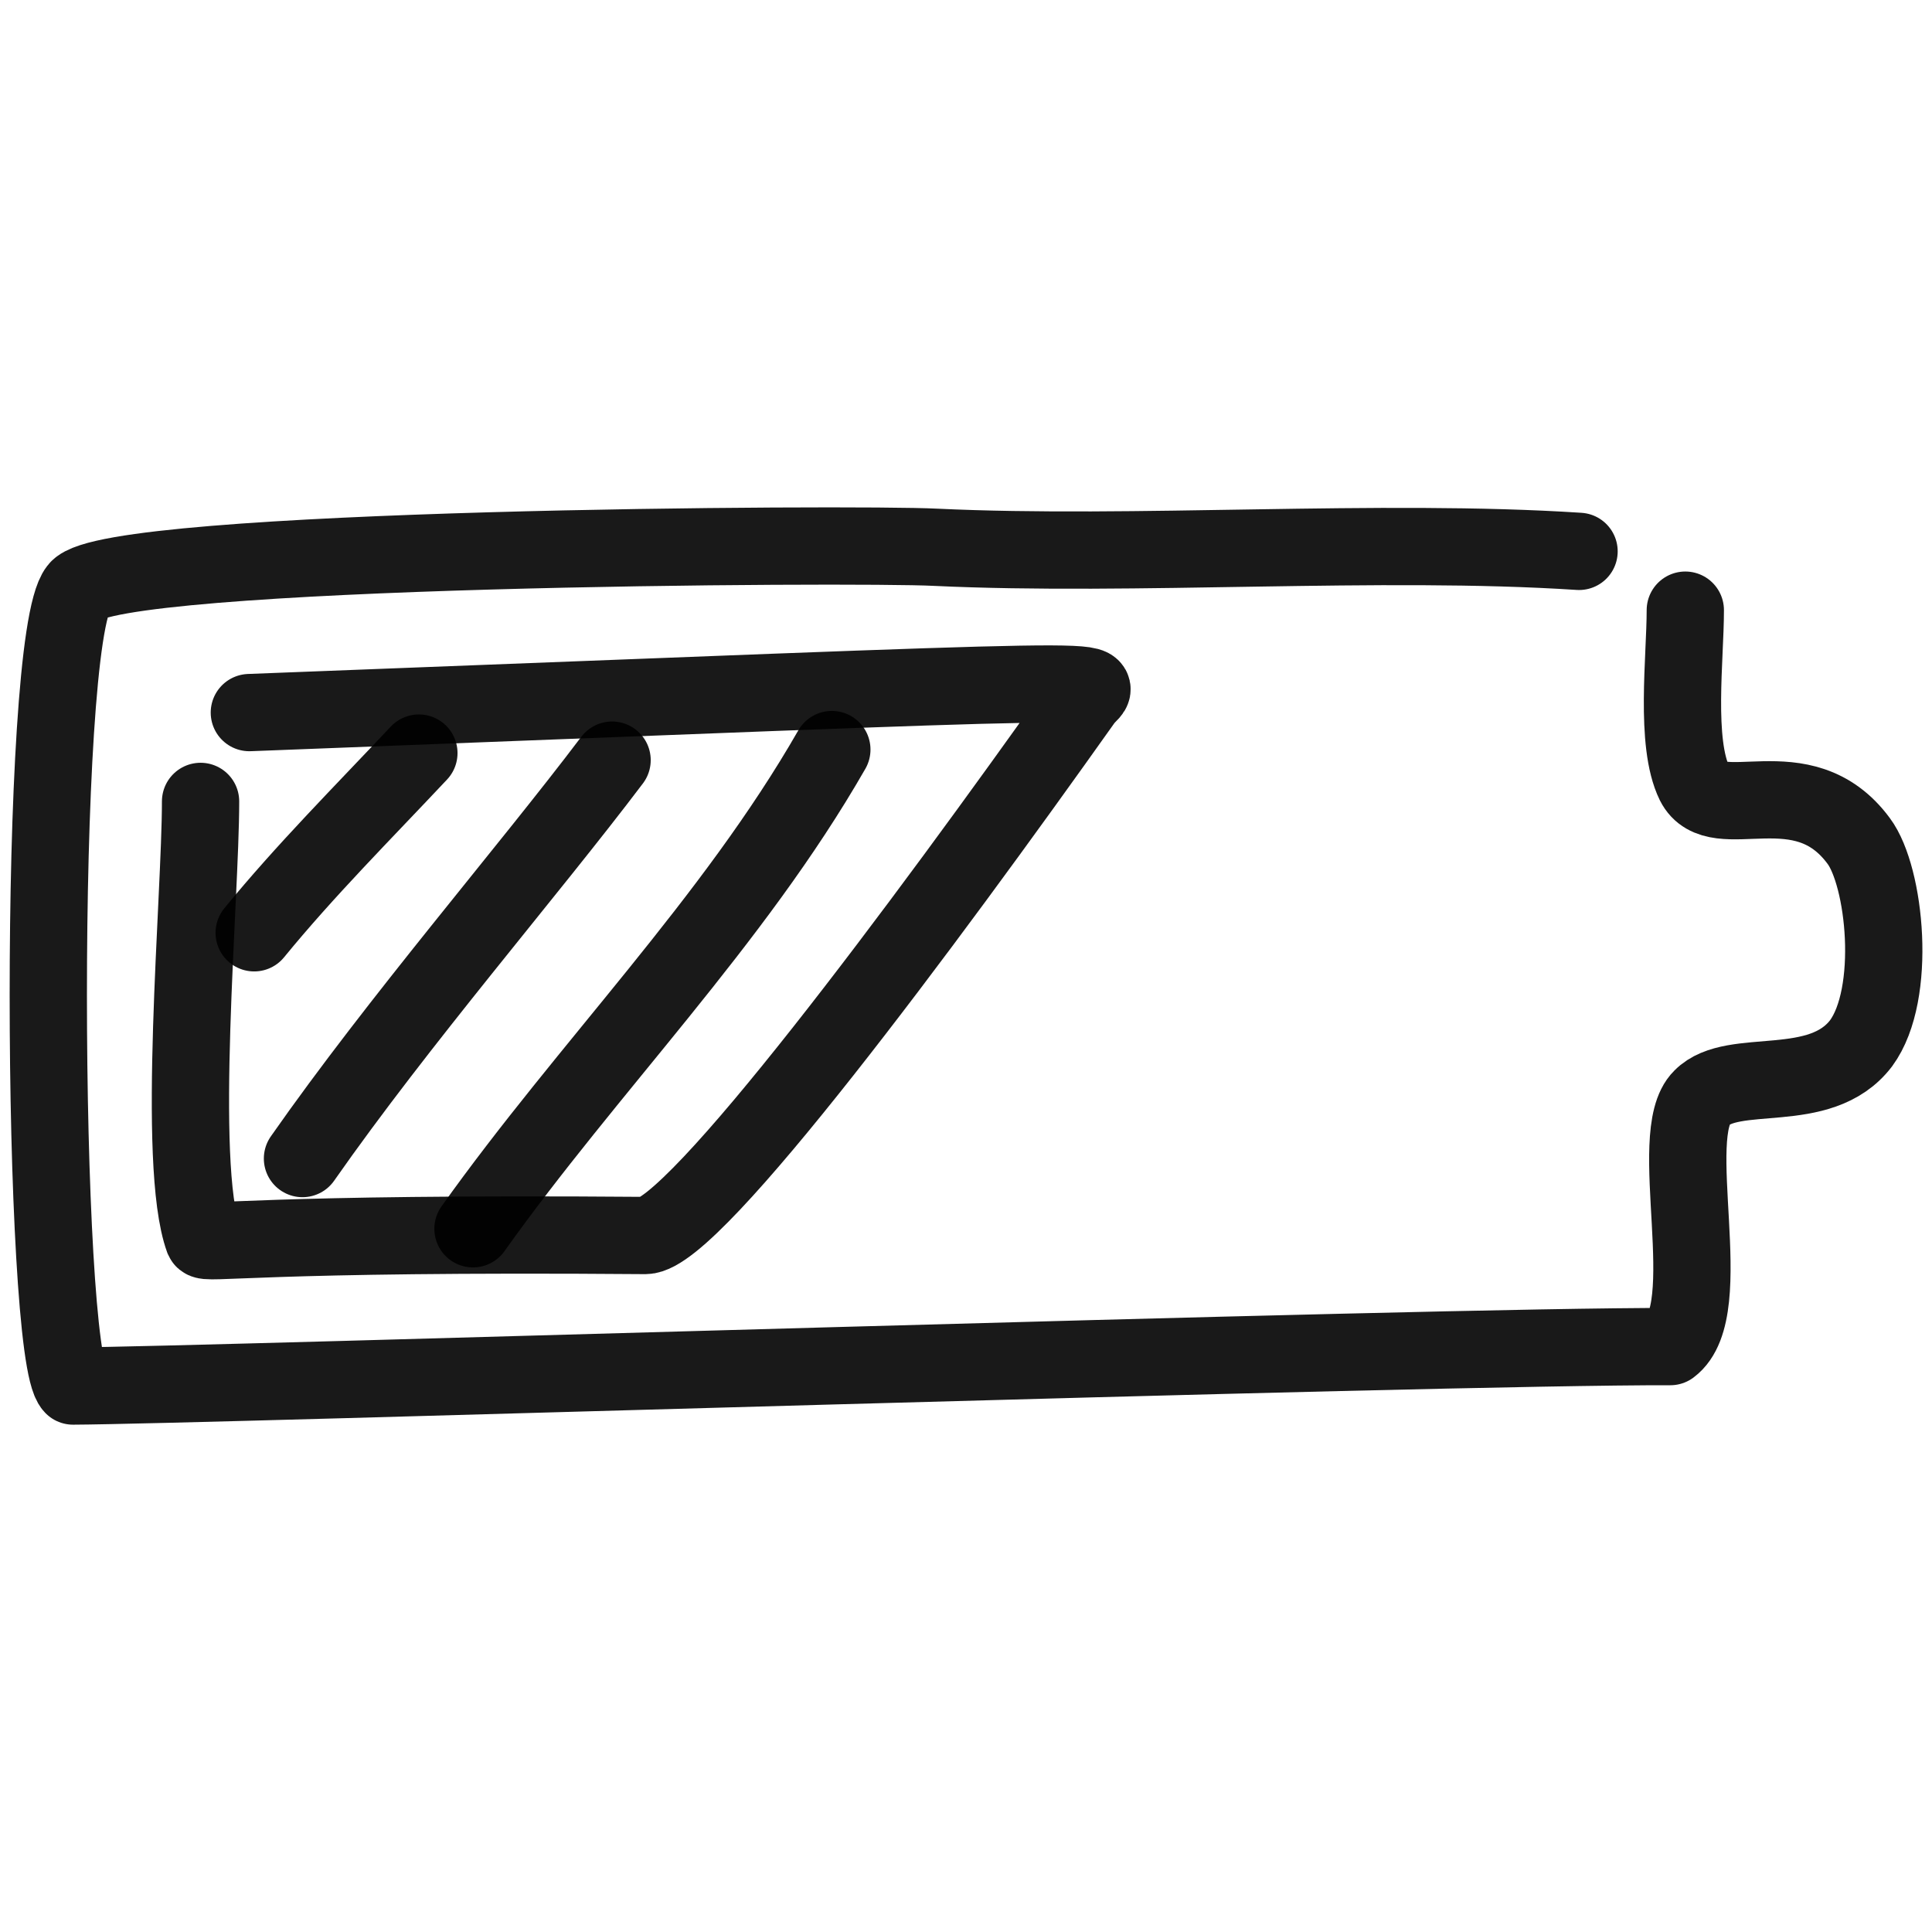
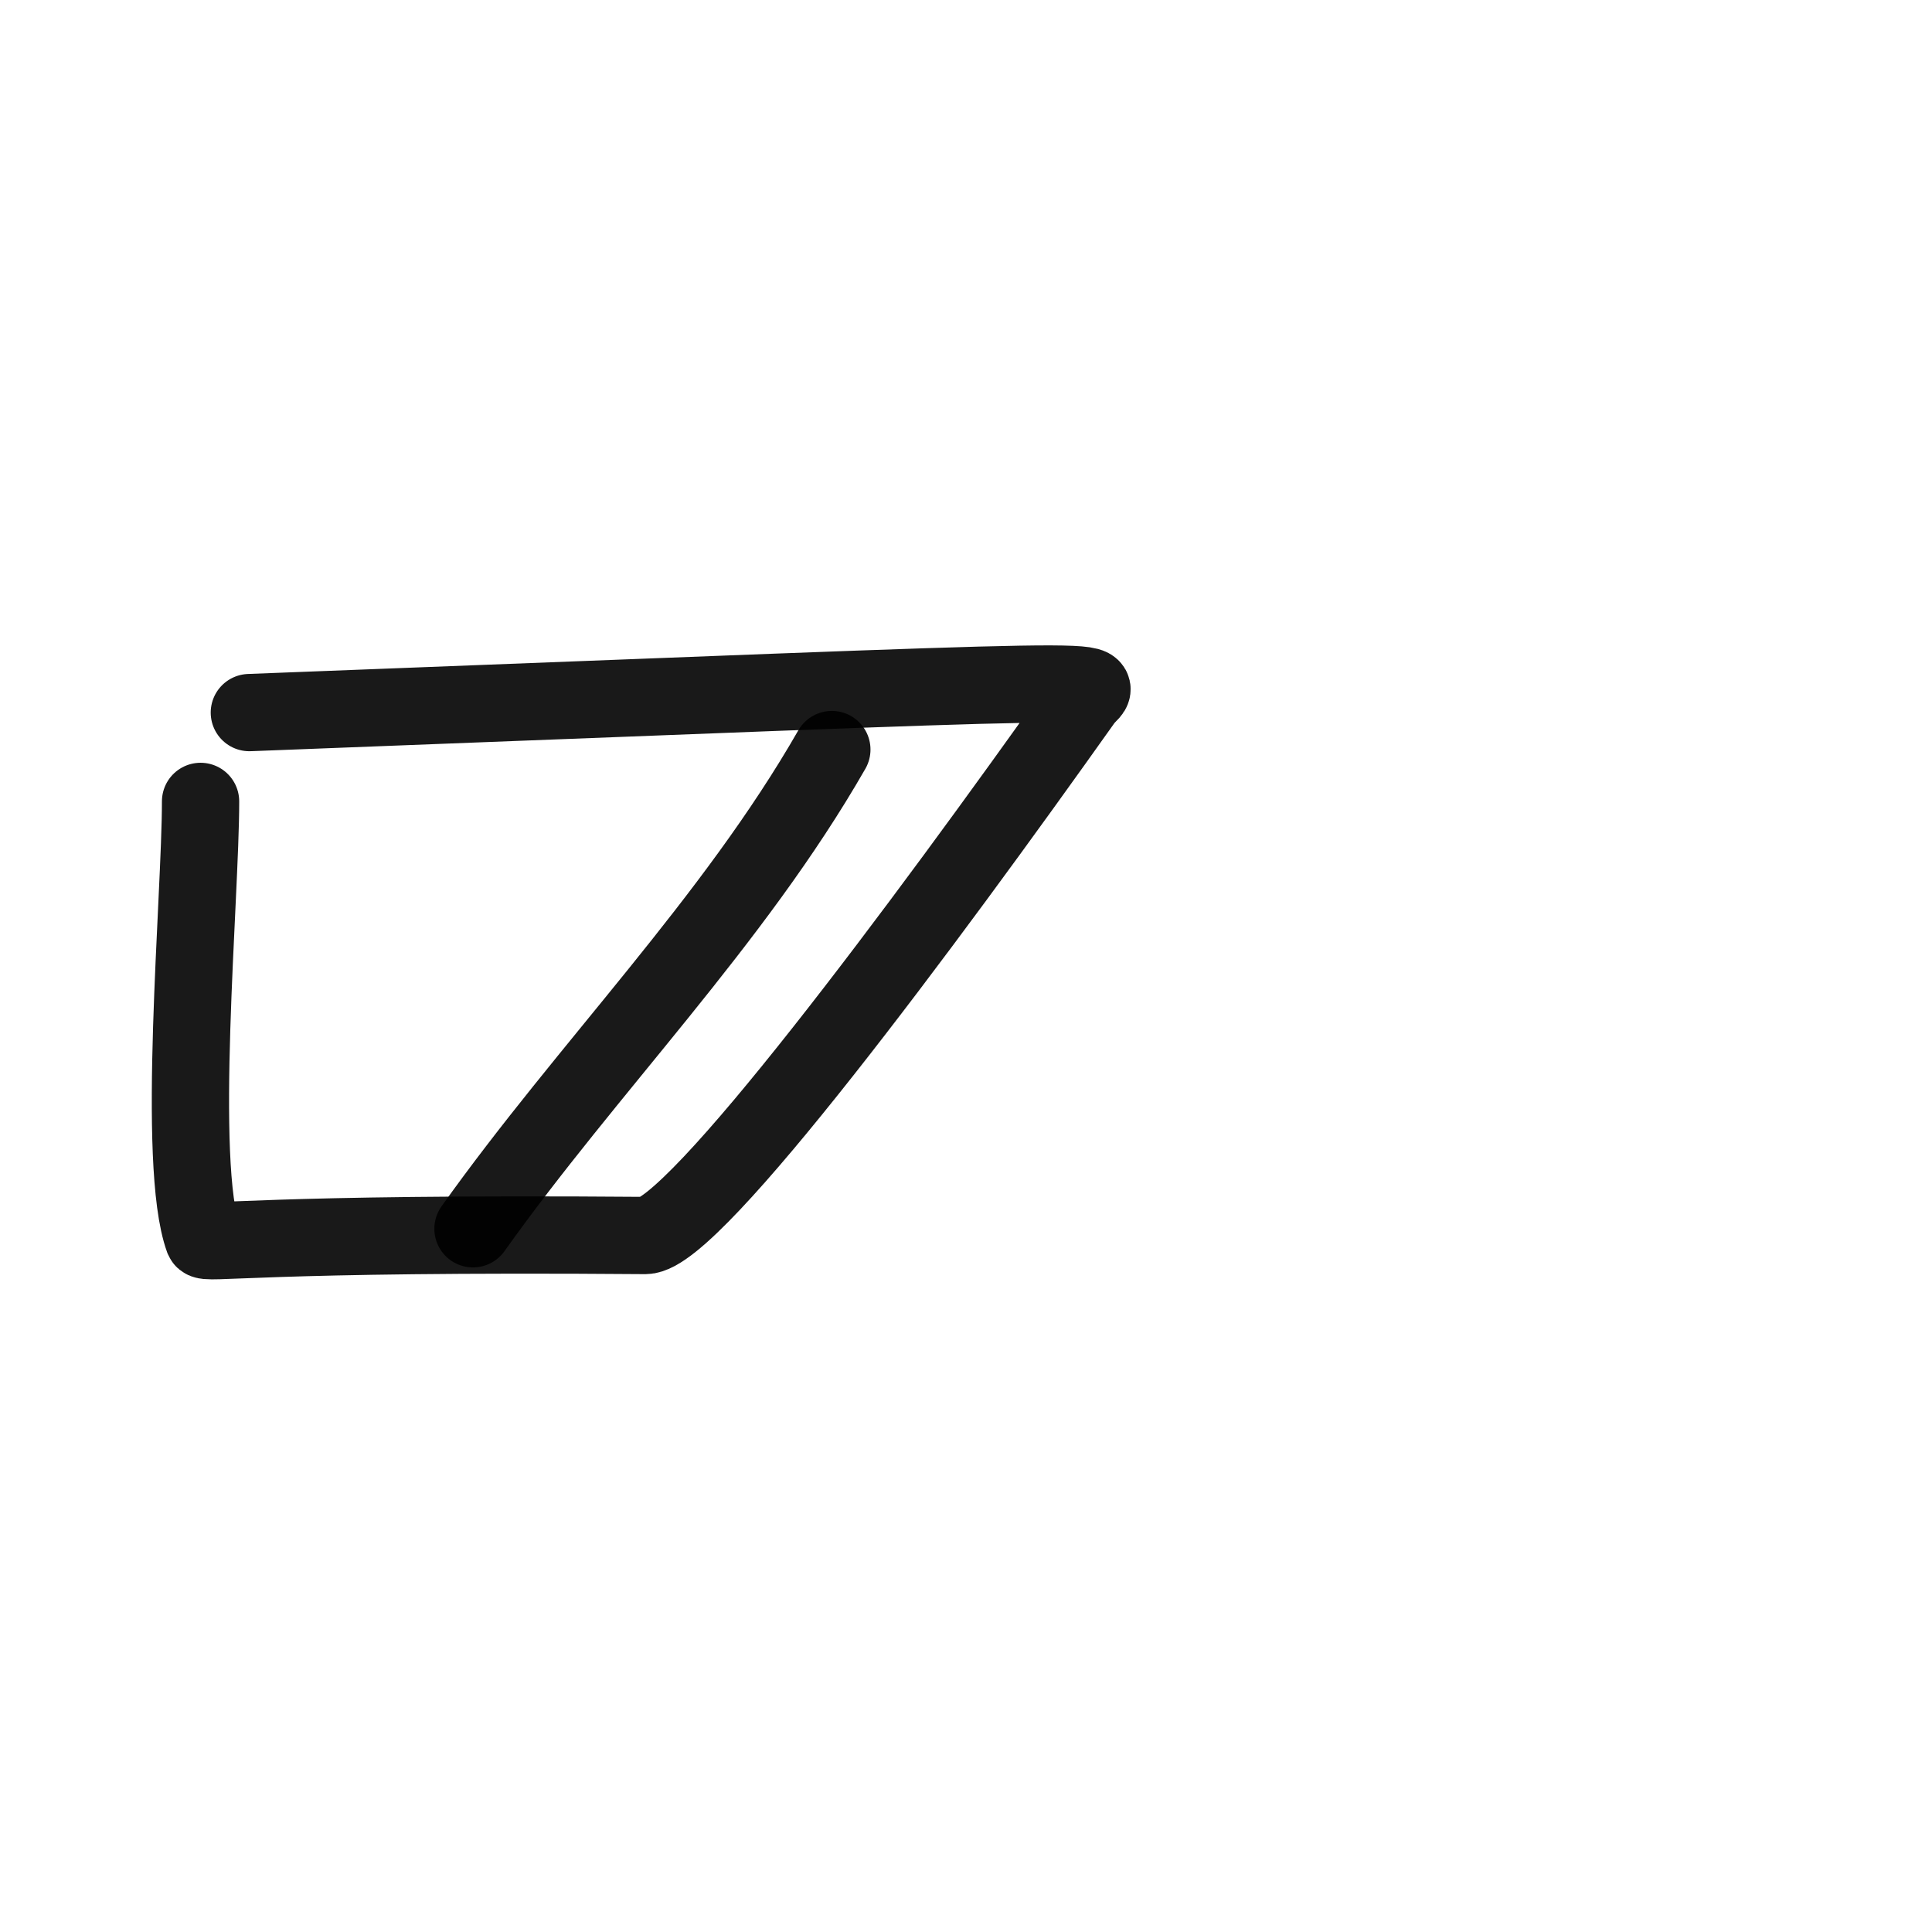
<svg xmlns="http://www.w3.org/2000/svg" version="1.1" width="100%" height="100%" id="svgWorkerArea" viewBox="0 0 400 400" style="background: white;">
  <defs id="defsdoc">
    <pattern id="patternBool" x="0" y="0" width="10" height="10" patternUnits="userSpaceOnUse" patternTransform="rotate(35)">
-       <circle cx="5" cy="5" r="4" style="stroke: none;fill: #ff000070;" />
-     </pattern>
+       </pattern>
  </defs>
  <g id="fileImp-611910205" class="cosito">
-     <path id="pathImp-258846979" fill="none" stroke="#000000" stroke-linecap="round" stroke-linejoin="round" stroke-opacity="0.9" stroke-width="16" class="grouped" d="M326.925 114.155C285.625 111.462 234.825 115.262 193.625 113.304 177.425 112.462 22.825 113.262 16.125 122.031 7.625 132.762 8.625 280.362 15.125 286.964 41.025 286.862 297.325 278.662 345.825 278.8 355.925 271.262 344.625 234.862 352.325 227.298 358.825 220.662 376.825 227.162 385.325 215.991 392.825 205.762 390.325 181.462 384.825 174.113 373.125 158.262 355.425 171.262 350.825 162.143 346.725 153.762 348.925 136.262 348.925 126.327" />
    <path id="pathImp-51464128" fill="none" stroke="#000000" stroke-linecap="round" stroke-linejoin="round" stroke-opacity="0.9" stroke-width="16" class="grouped" d="M51.625 147.533C243.825 140.162 227.625 140.162 224.325 144.906 191.425 191.262 143.625 255.762 133.625 255.799 53.225 255.162 42.625 257.762 42.125 256.551 36.425 240.862 41.525 185.962 41.525 165.923" />
    <path id="pathImp-685048207" fill="none" stroke="#000000" stroke-linecap="round" stroke-linejoin="round" stroke-opacity="0.9" stroke-width="16" class="grouped" d="M172.225 155.187C151.725 190.962 121.725 220.962 97.925 254.407" />
-     <path id="pathImp-304536096" fill="none" stroke="#000000" stroke-linecap="round" stroke-linejoin="round" stroke-opacity="0.9" stroke-width="16" class="grouped" d="M126.725 157.377C109.125 180.662 82.625 211.262 62.625 239.866" />
-     <path id="pathImp-26497470" fill="none" stroke="#000000" stroke-linecap="round" stroke-linejoin="round" stroke-opacity="0.9" stroke-width="16" class="grouped" d="M86.725 155.917C75.225 168.162 63.225 180.162 52.625 193.125" />
  </g>
</svg>